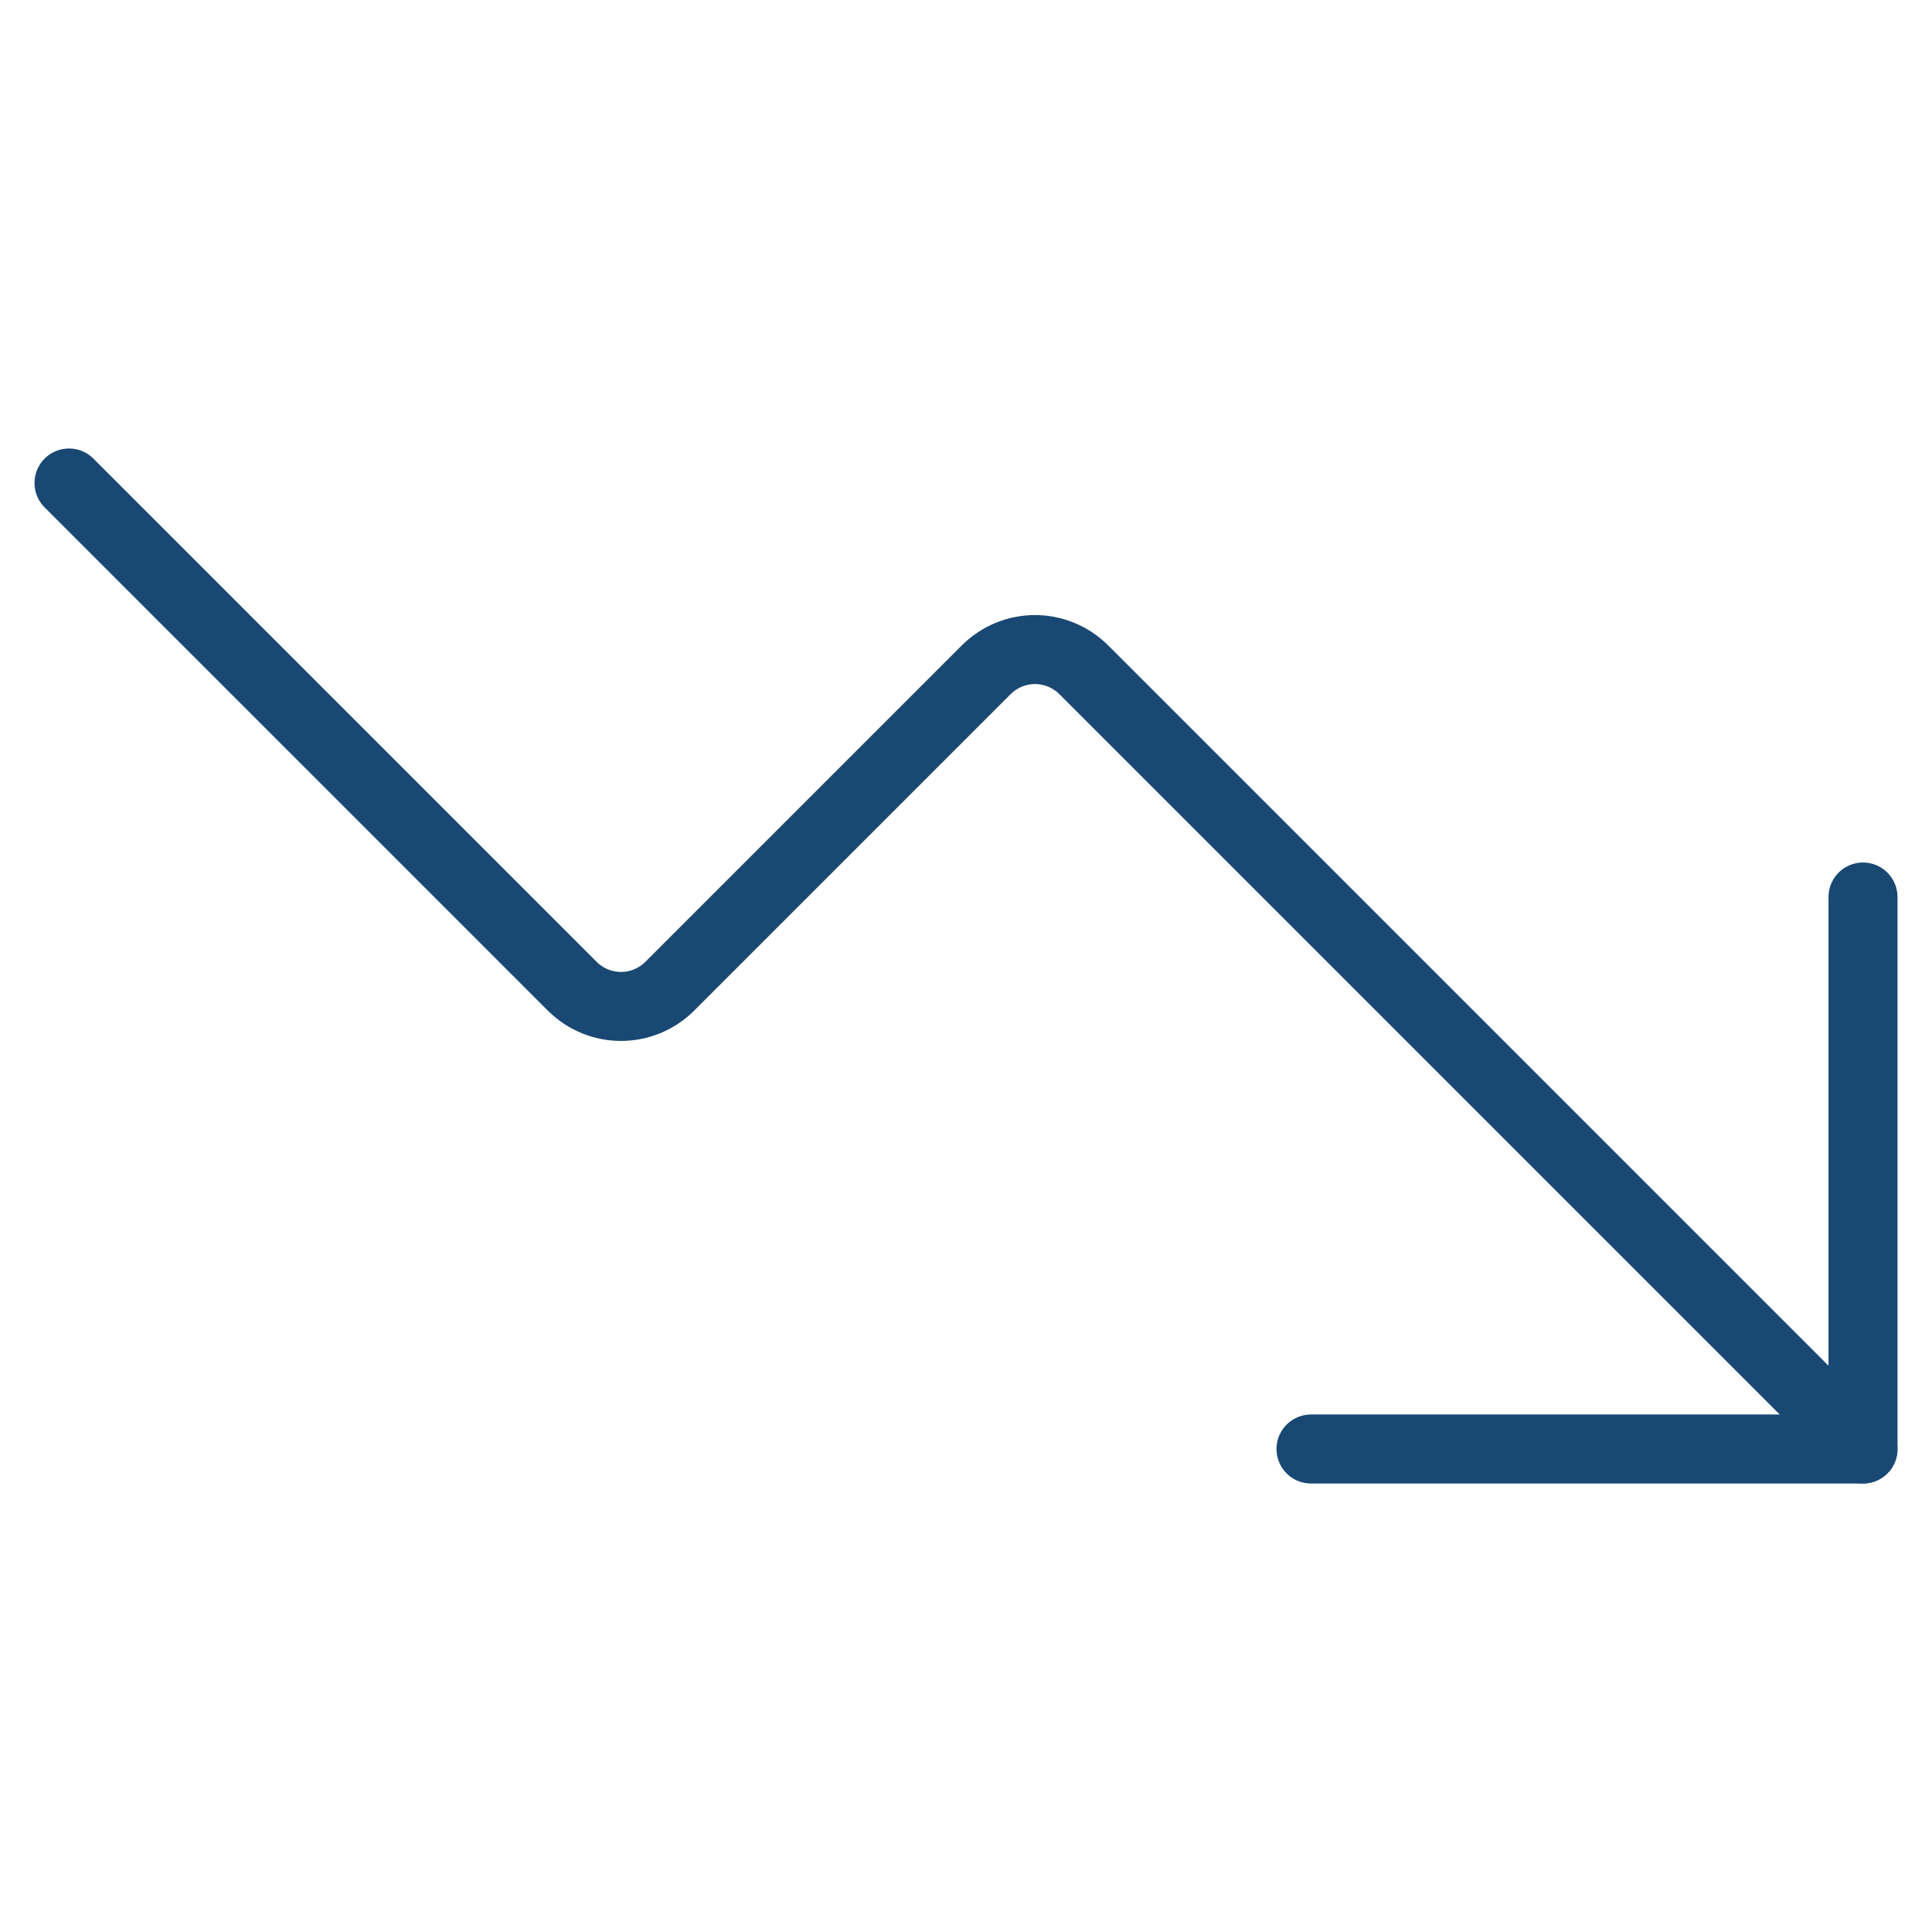
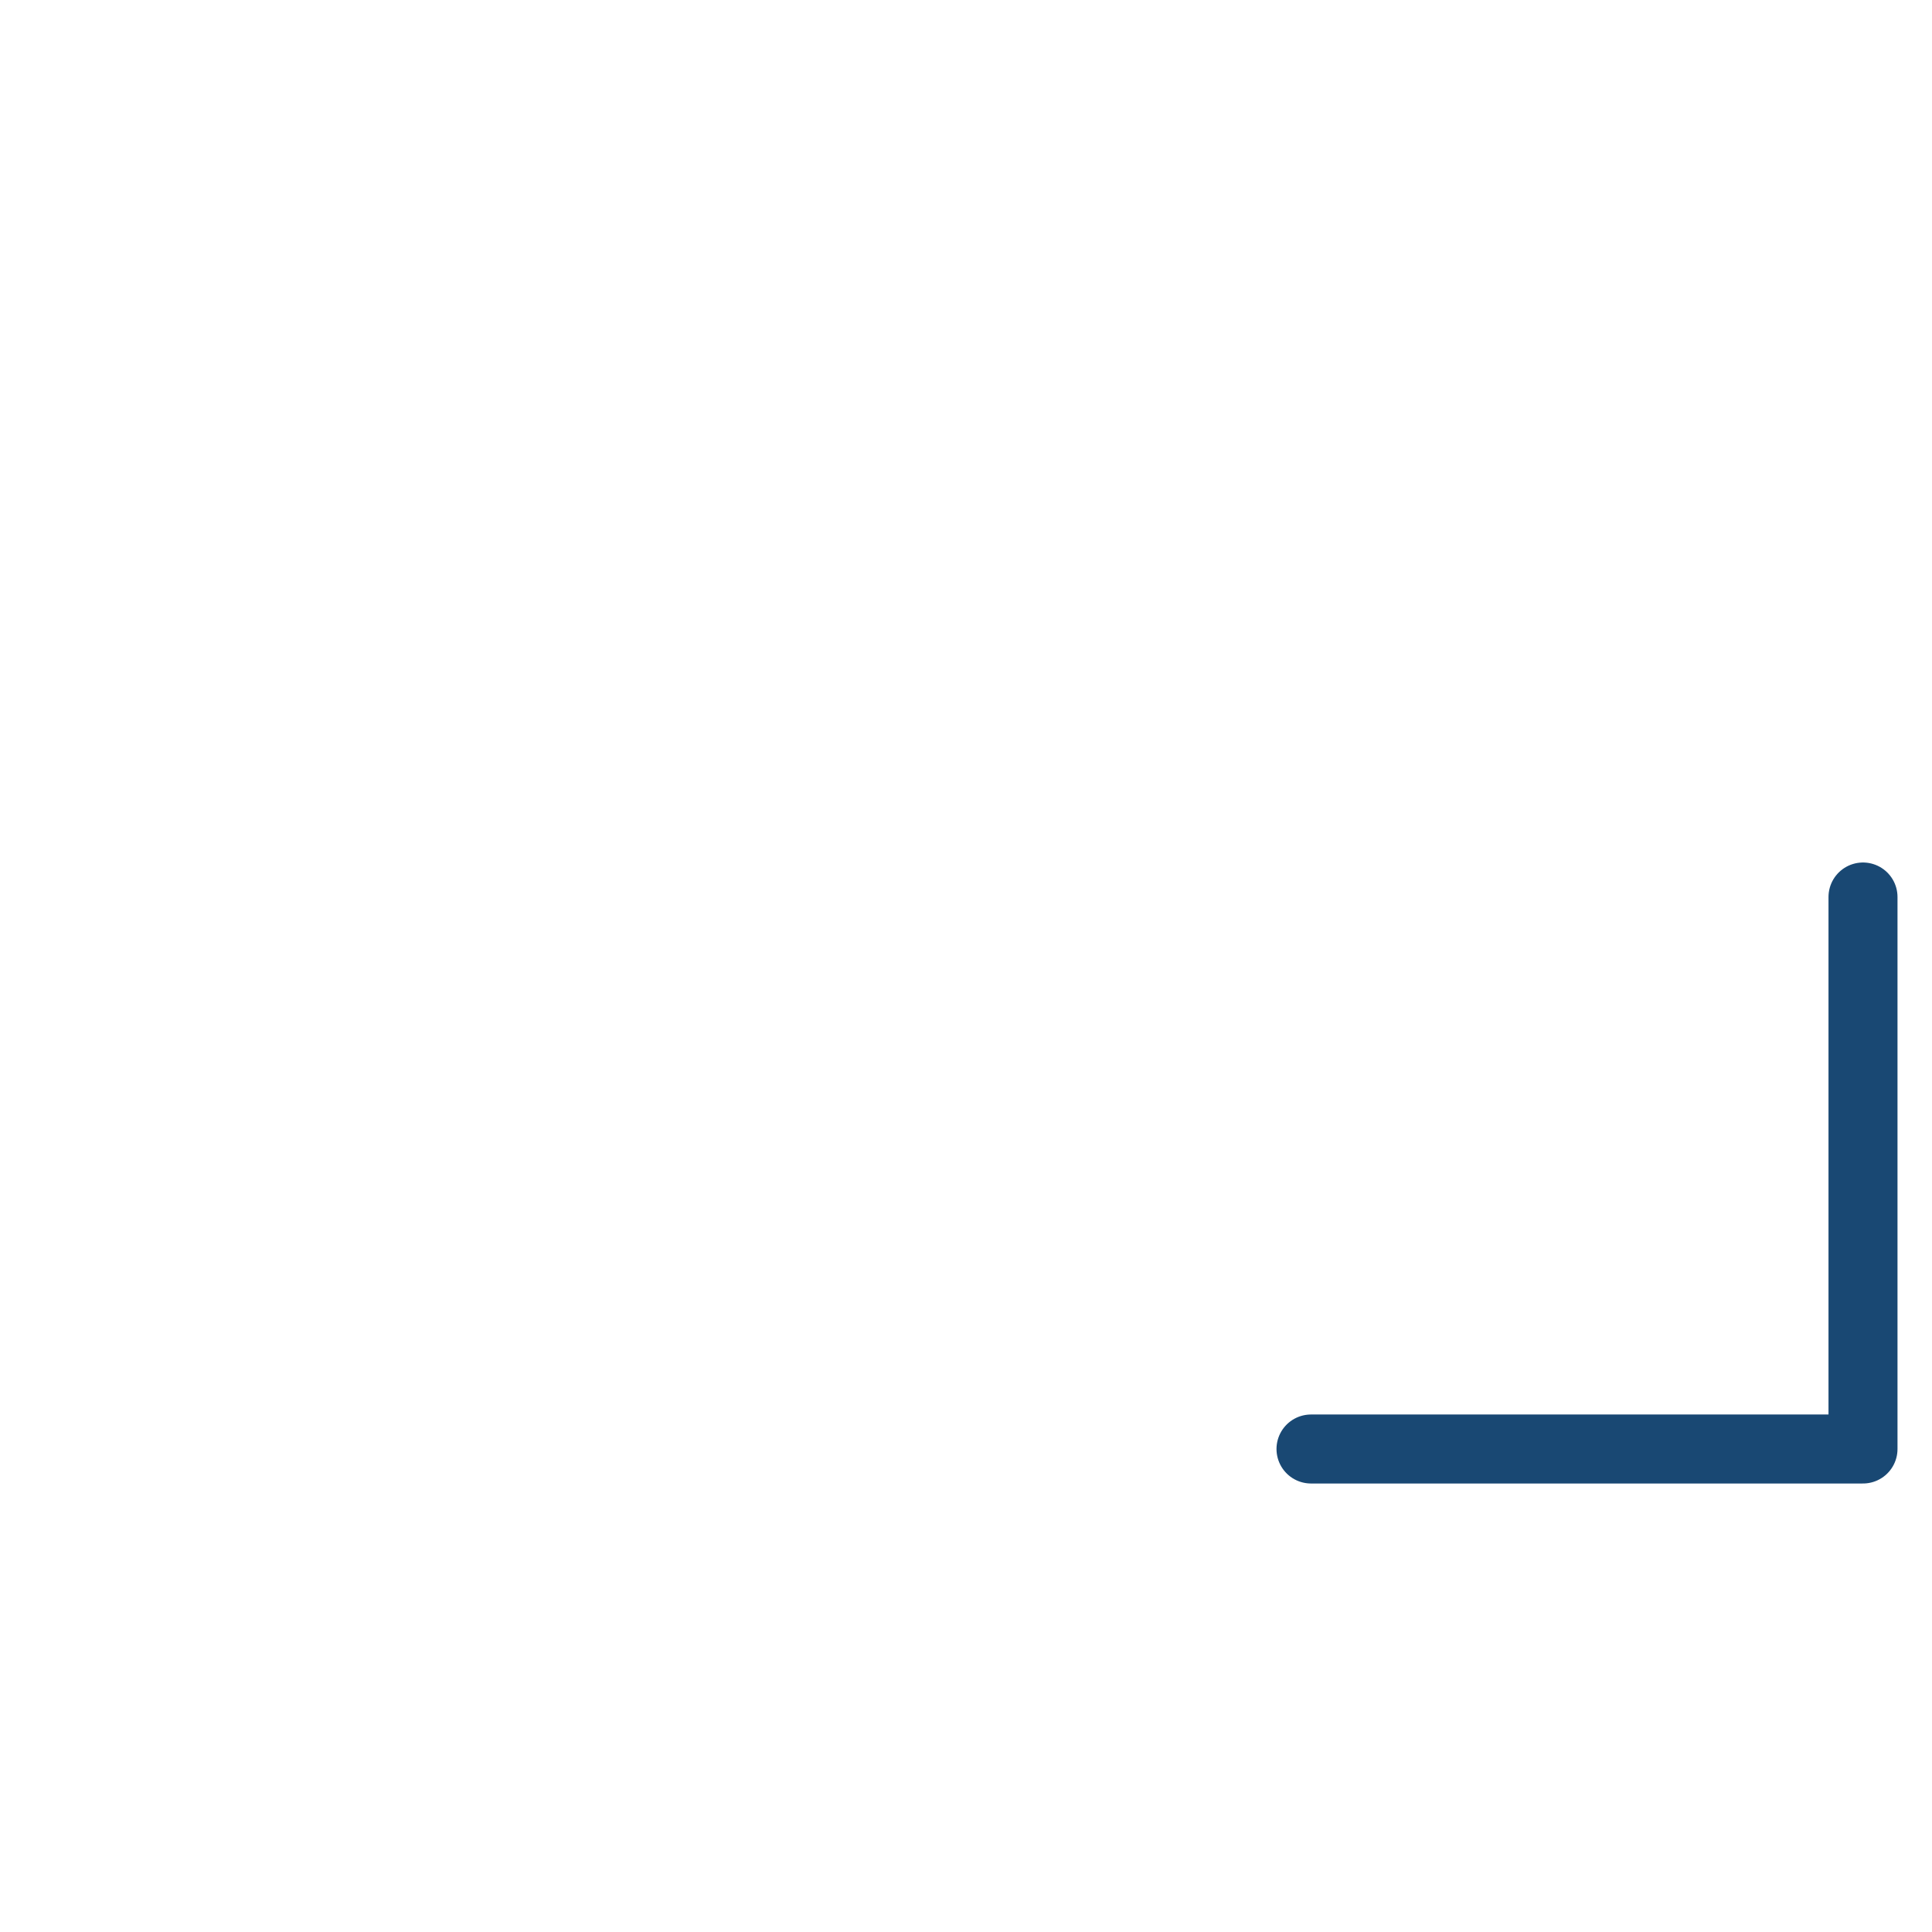
<svg xmlns="http://www.w3.org/2000/svg" width="56" height="56" viewBox="0 0 56 56" fill="none">
  <g id="Graph Arrow Decrease">
    <g id="graph-arrow-decrease--down-stats-graph-descend-right-arrow">
      <path id="Vector" d="M38 42H54V26" stroke="#194873" stroke-width="2" stroke-linecap="round" stroke-linejoin="round" />
-       <path id="Vector_2" d="M54 42L31.4 19.4C31.026 19.034 30.523 18.828 30 18.828C29.477 18.828 28.974 19.034 28.6 19.4L19.4 28.6C19.026 28.966 18.523 29.172 18 29.172C17.477 29.172 16.974 28.966 16.6 28.6L2 14" stroke="#194873" stroke-width="2" stroke-linecap="round" stroke-linejoin="round" />
    </g>
  </g>
</svg>